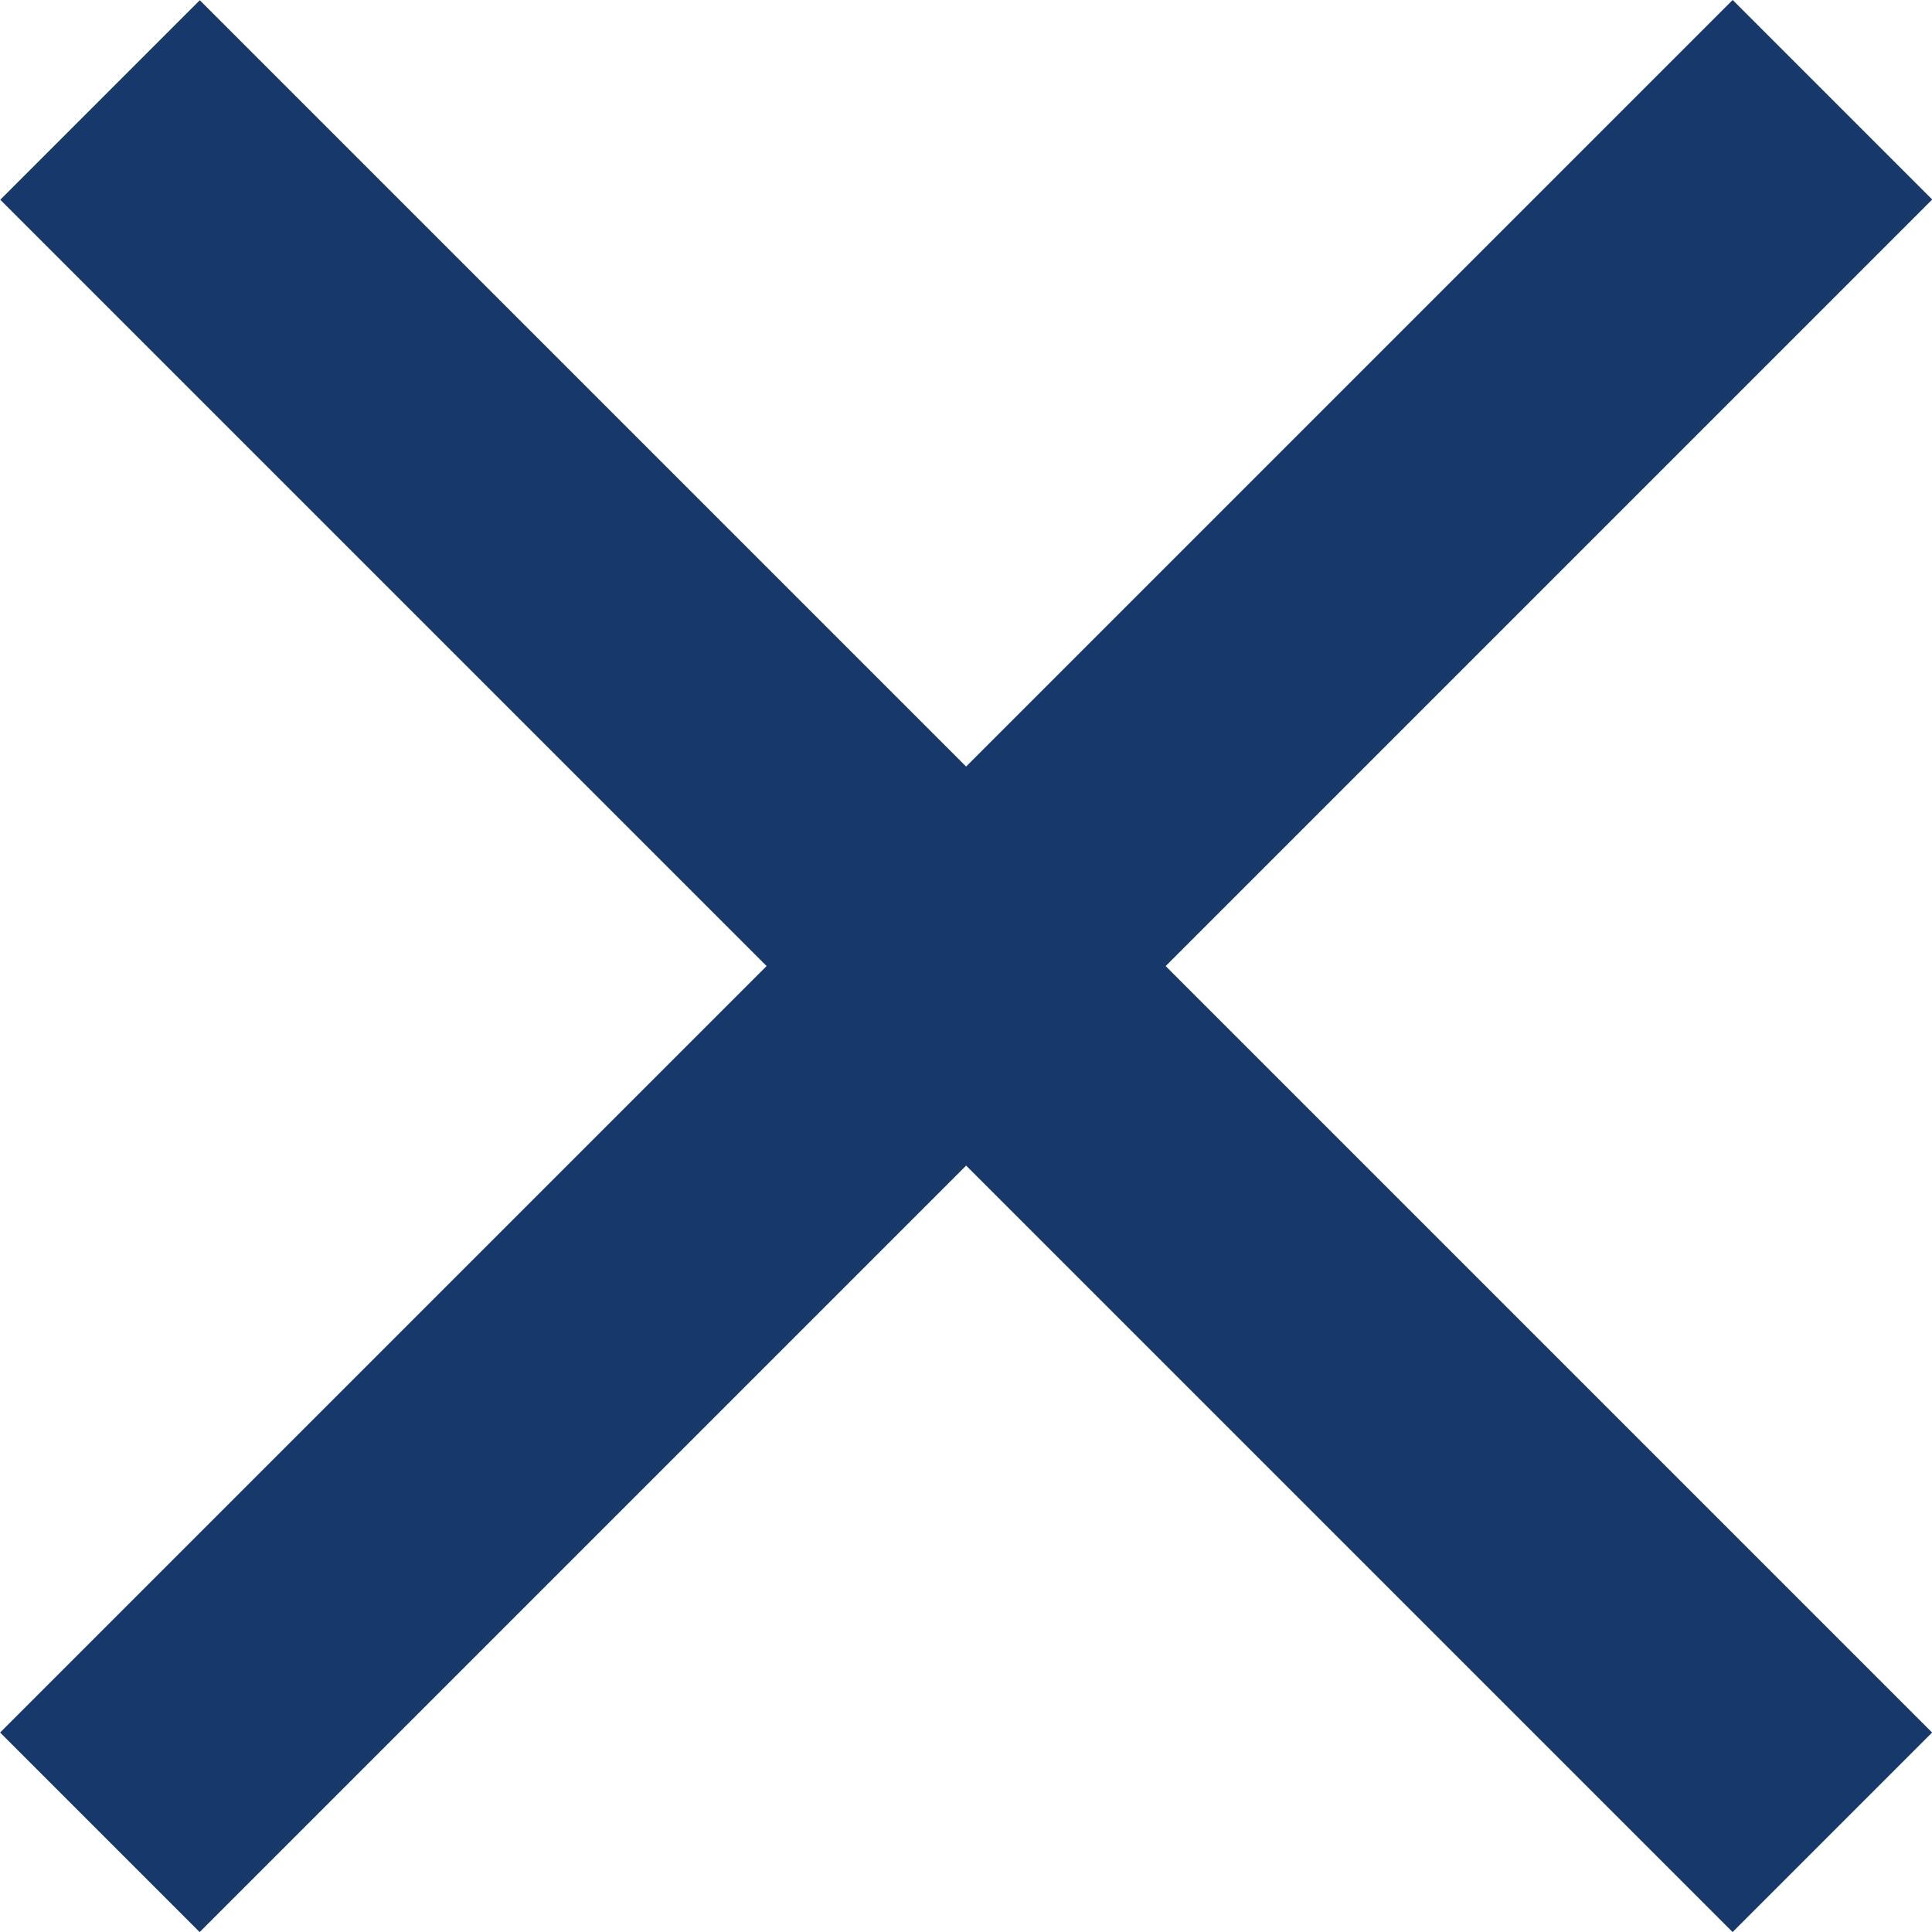
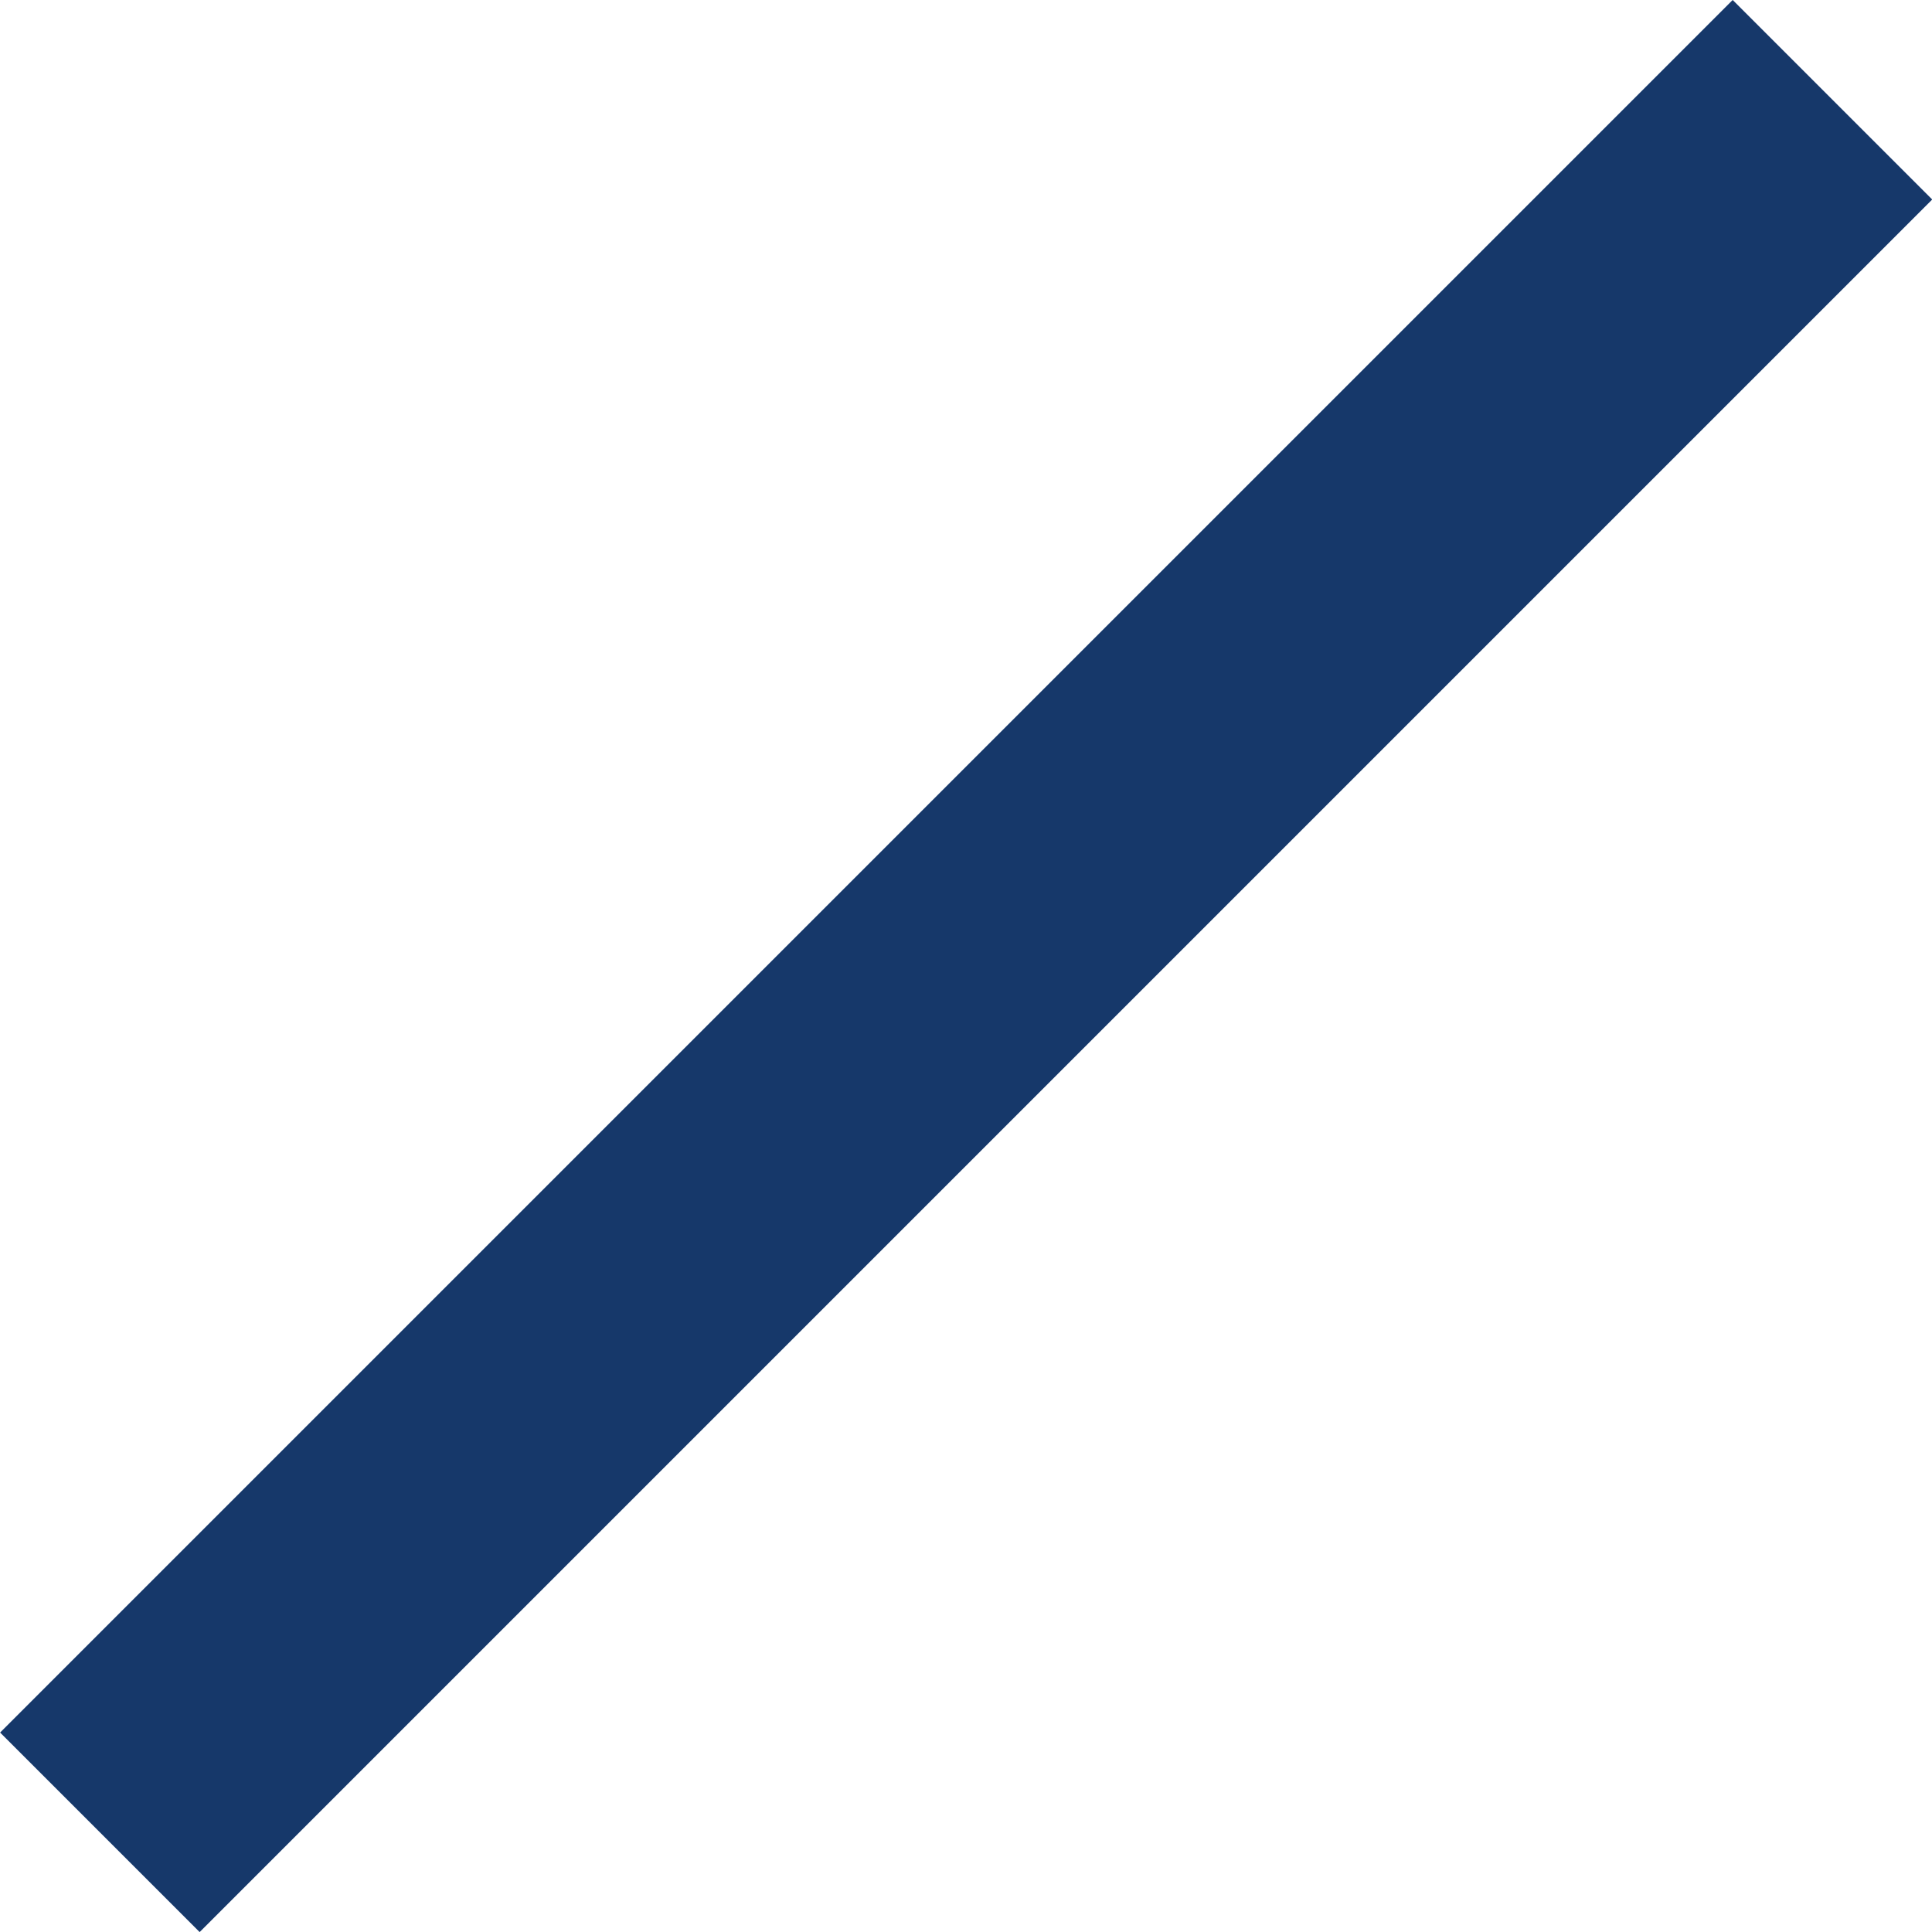
<svg xmlns="http://www.w3.org/2000/svg" width="17" height="17" viewBox="0 0 17 17" fill="none">
  <g id="top nav">
    <g id="close icon">
      <rect id="Rectangle 212" x="0.001" y="15.245" width="21.56" height="2.483" transform="rotate(-45 0.001 15.245)" fill="#16386A" />
-       <rect id="Rectangle 213" width="21.56" height="2.483" transform="matrix(-0.707 -0.707 -0.707 0.707 17.001 15.245)" fill="#16386A" />
    </g>
  </g>
</svg>